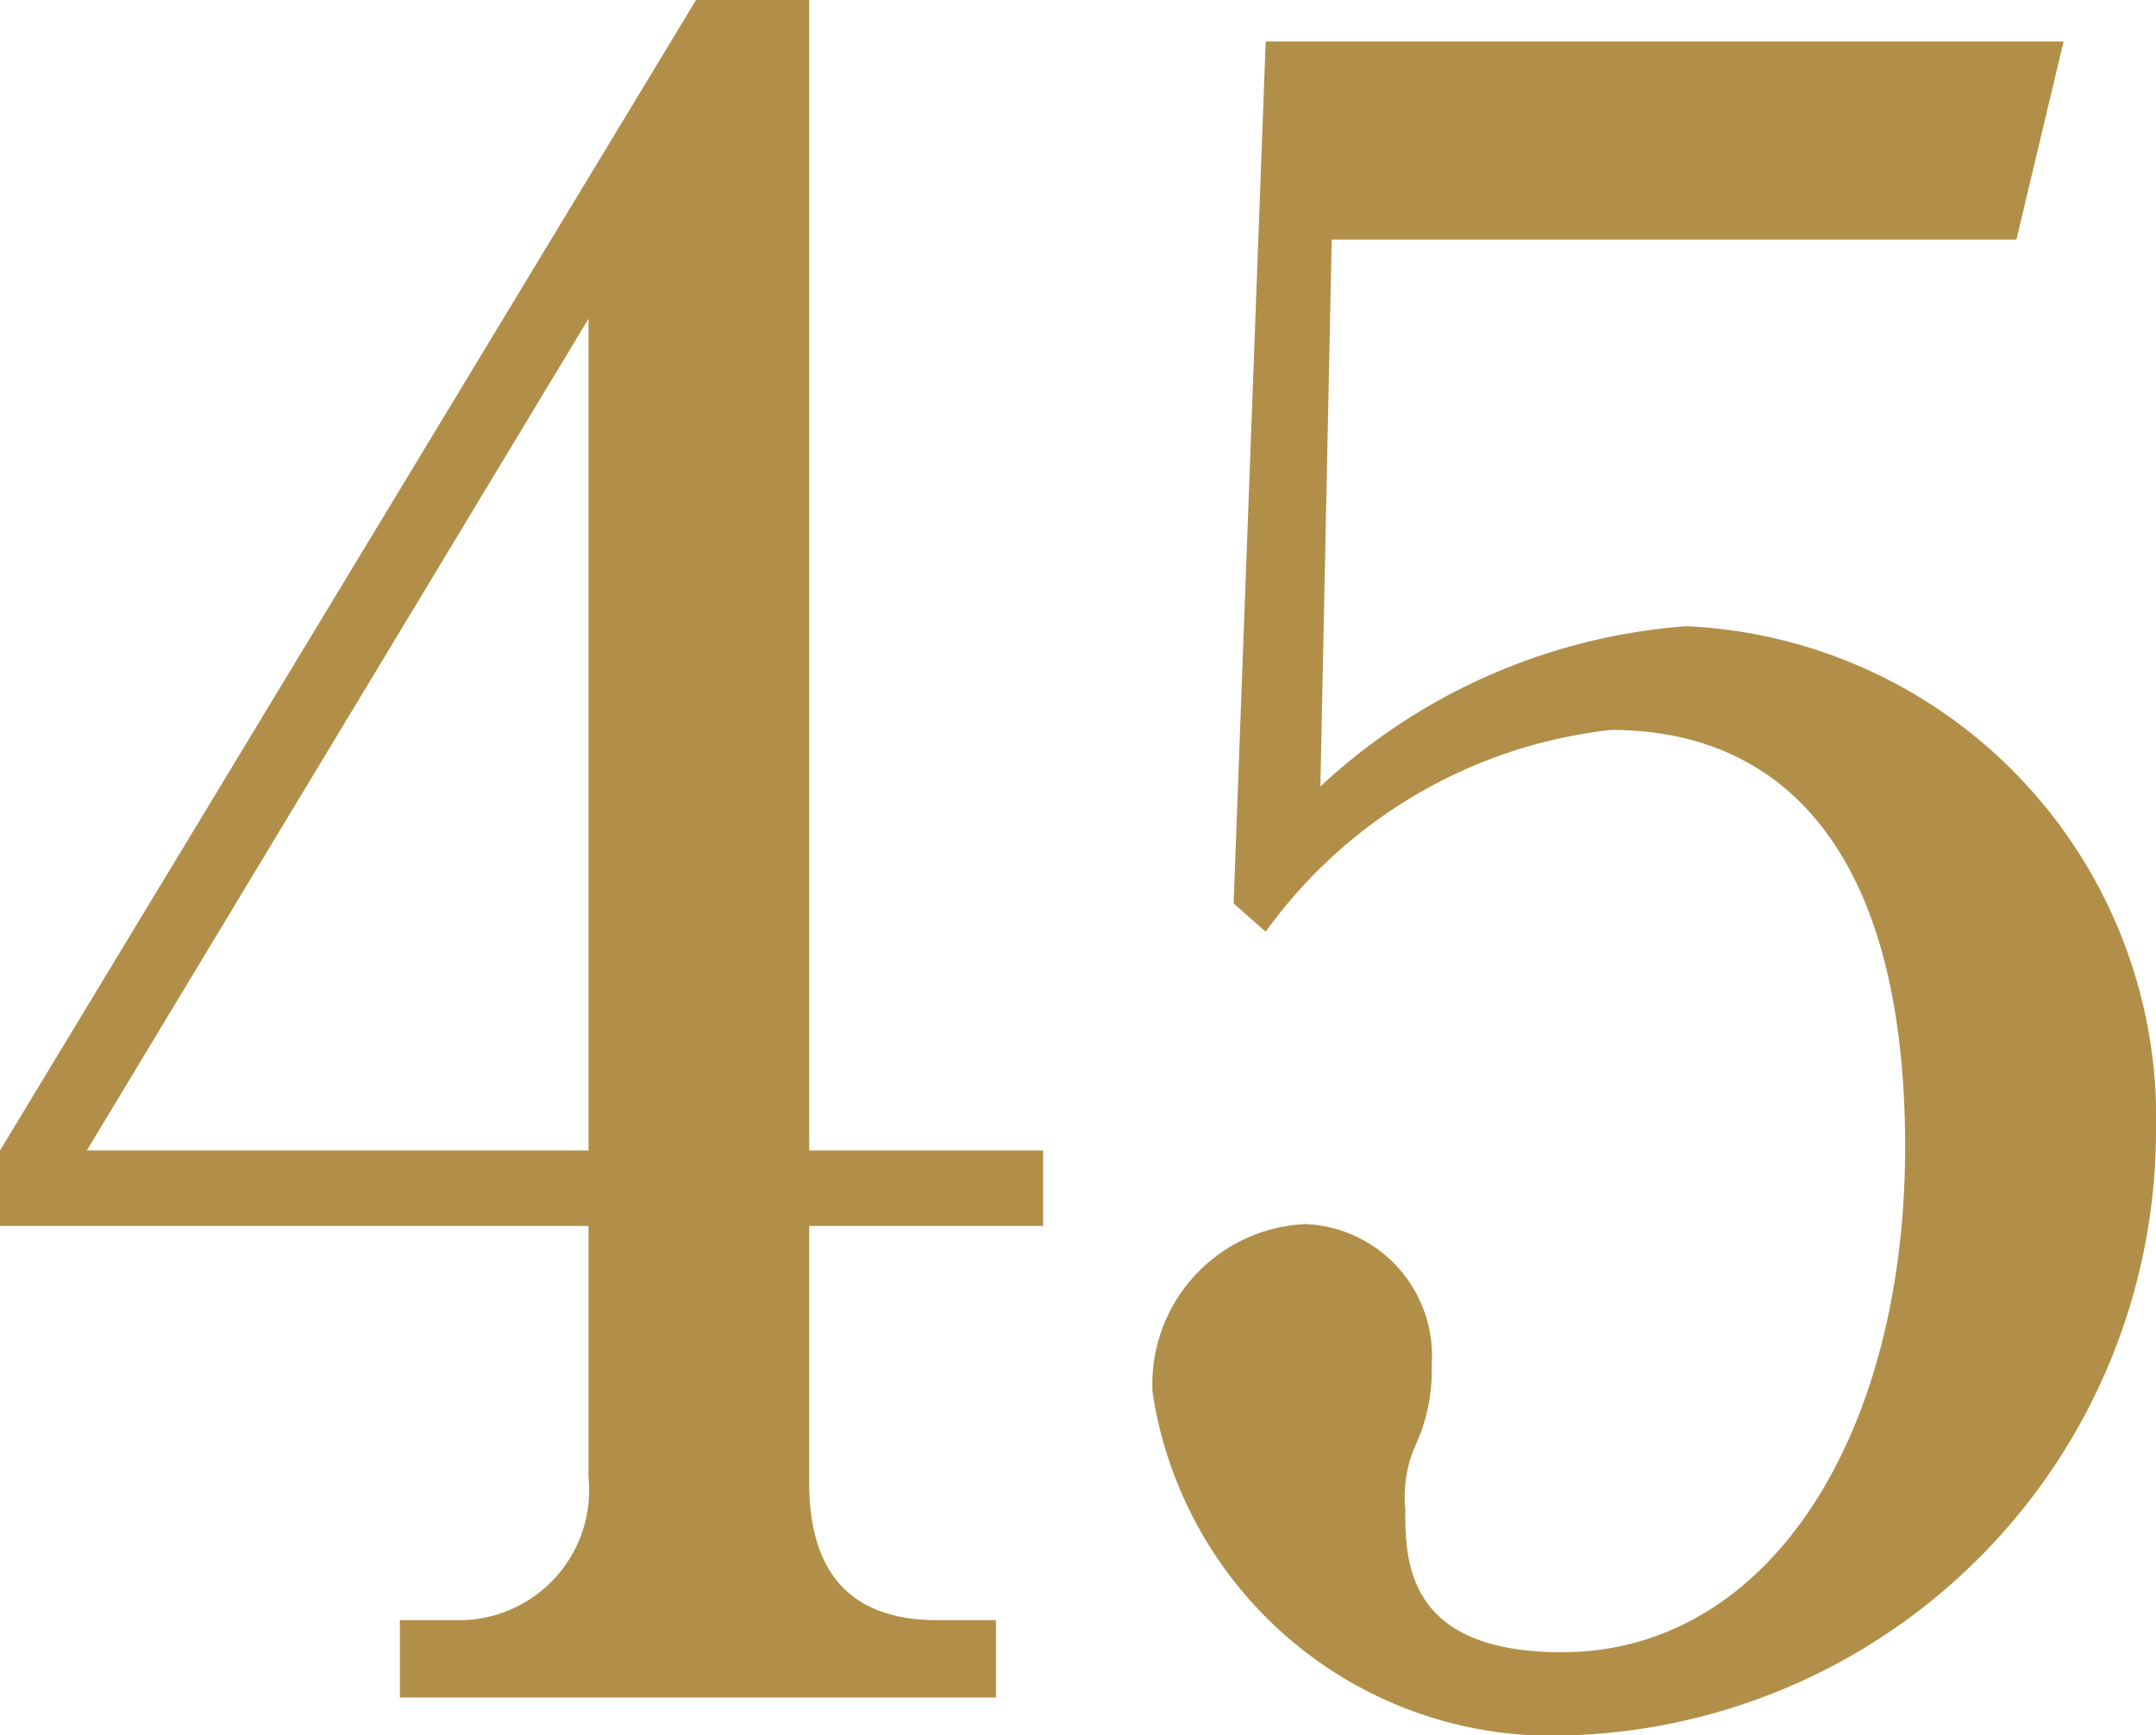
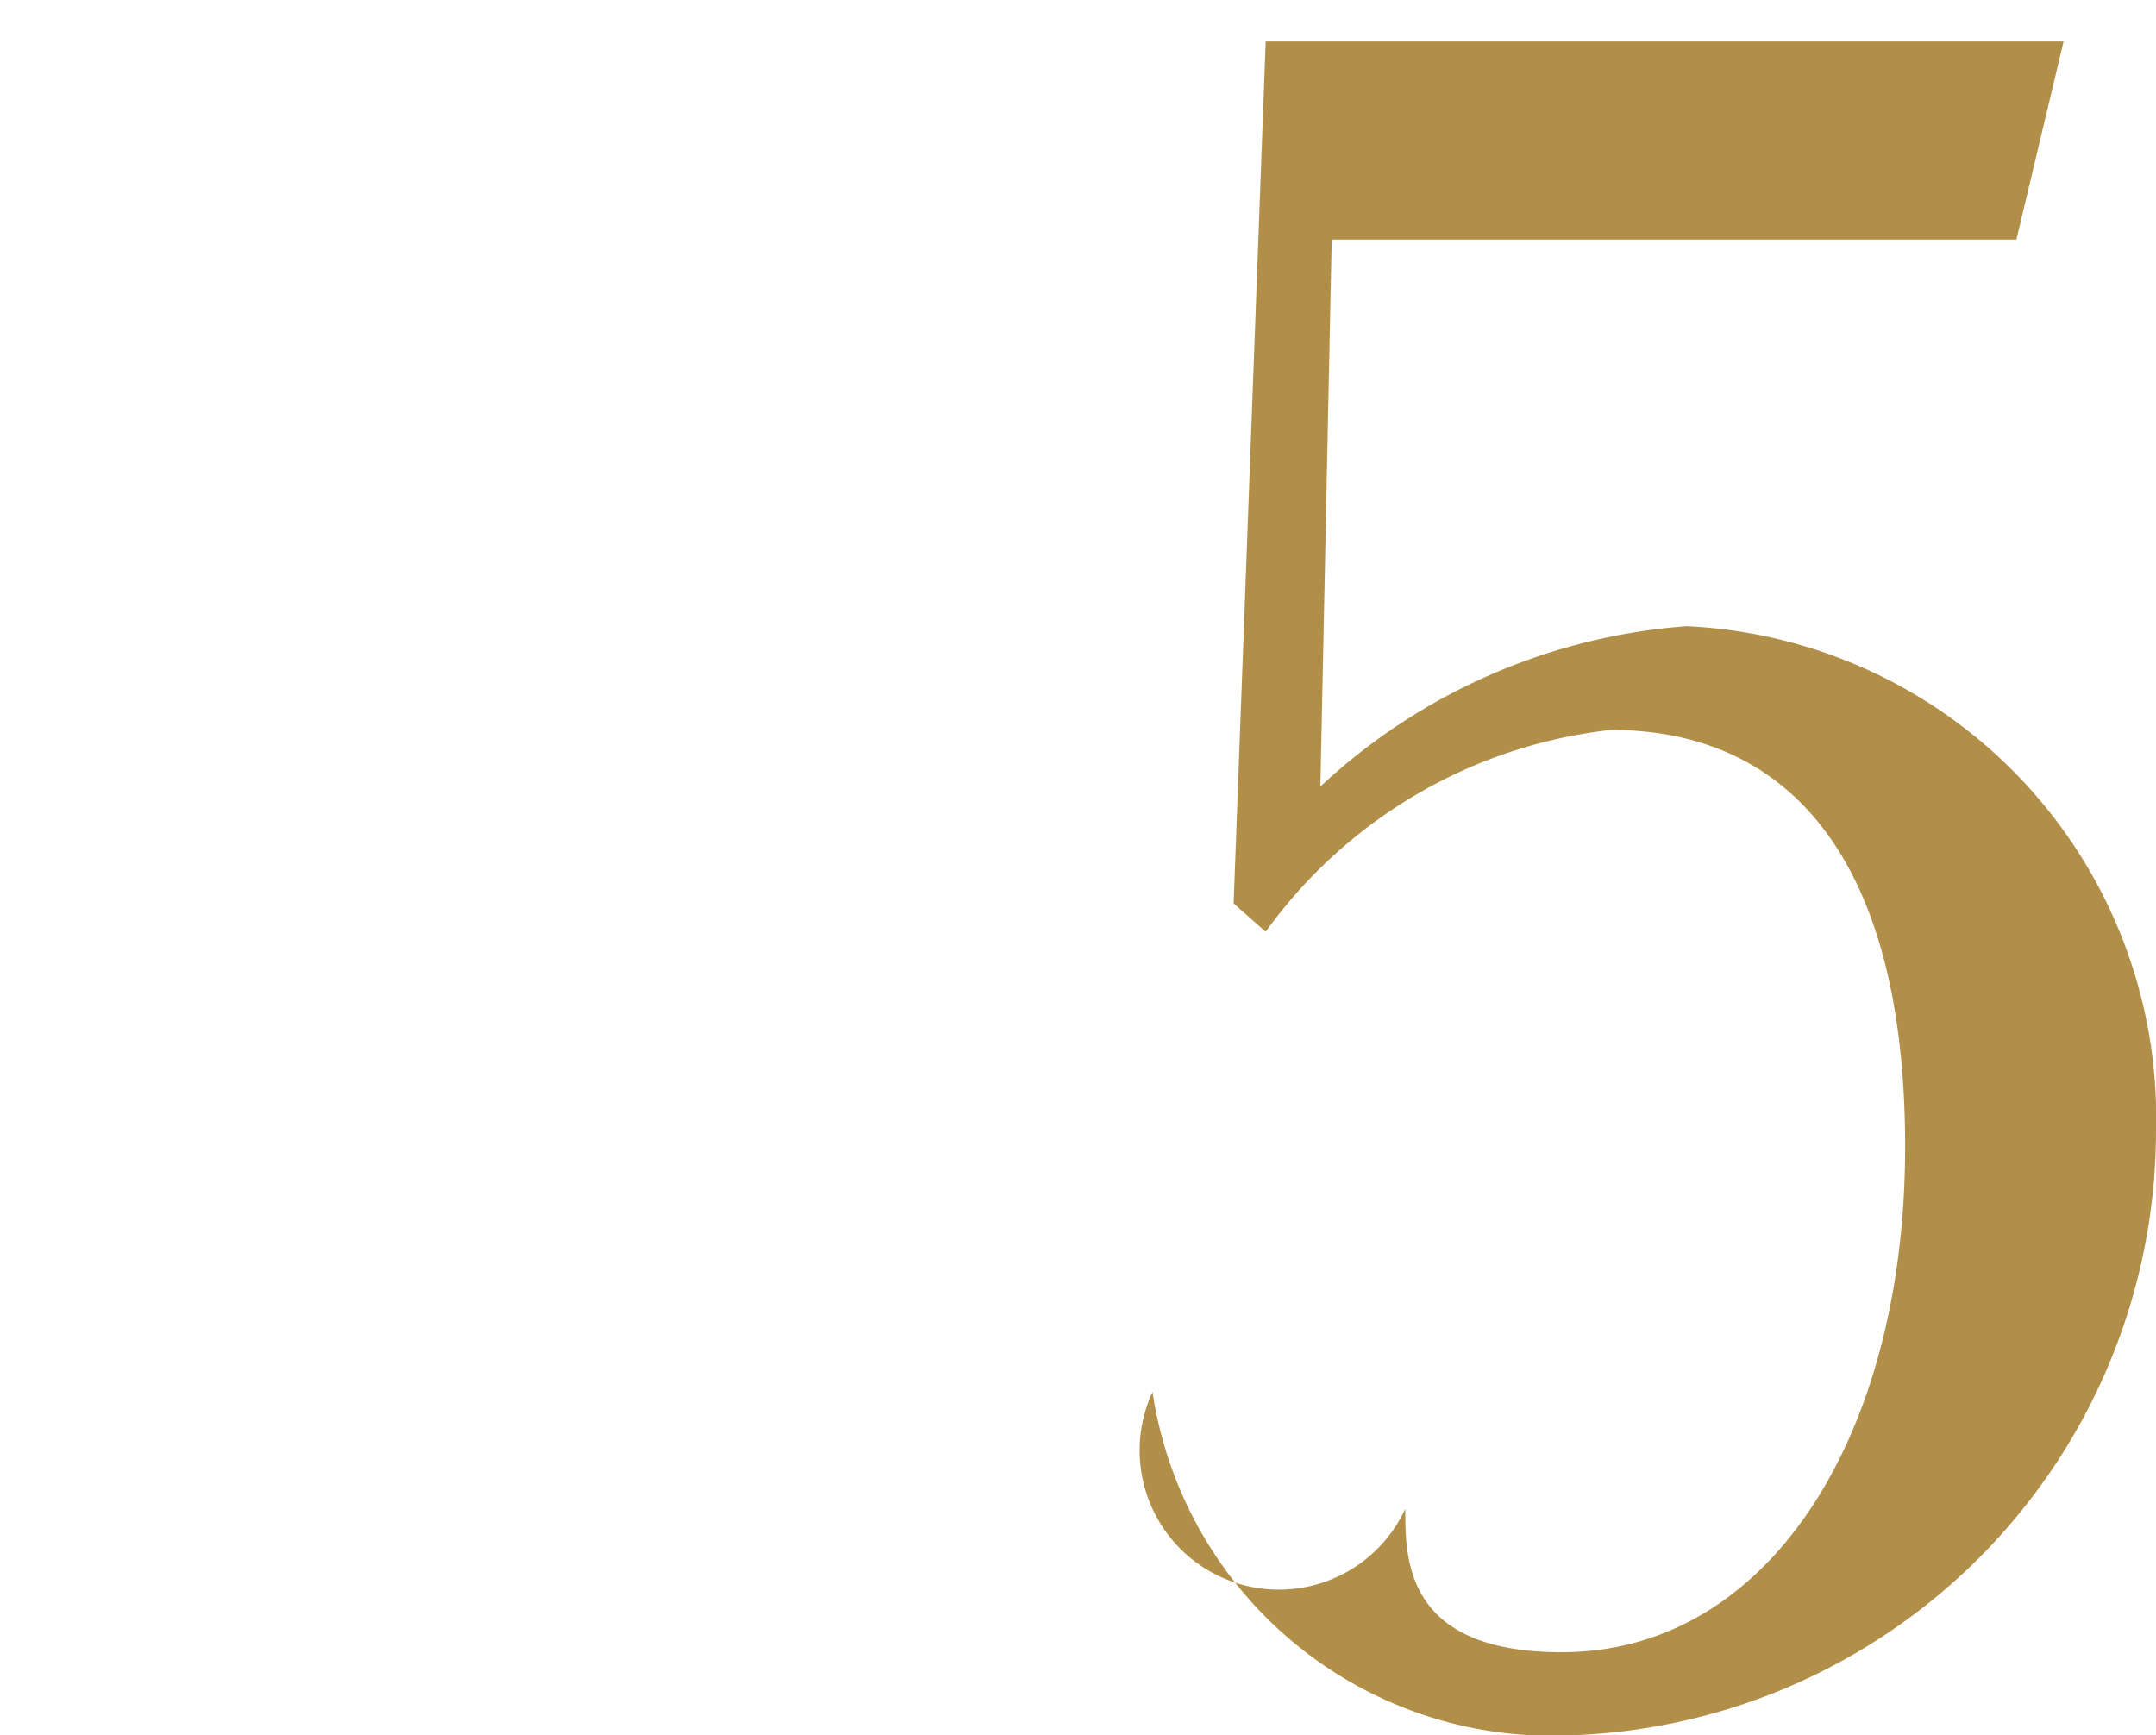
<svg xmlns="http://www.w3.org/2000/svg" viewBox="0 0 11.43 9.2">
  <defs>
    <style>.cls-1{fill:#b28f48;}</style>
  </defs>
  <g id="レイヤー_2" data-name="レイヤー 2">
    <g id="レイヤー_1-2" data-name="レイヤー 1">
-       <path class="cls-1" d="M0,6.1,3.69,0h.6V6.1H5.53v.4H4.29V7.86c0,.48.22.73.68.73h.31V9H2.12V8.59h.3a.69.69,0,0,0,.7-.76V6.5H0Zm.46,0H3.12V1.69Z" />
-       <path class="cls-1" d="M7.06,1.27,7,4.17a3.19,3.19,0,0,1,1.94-.85A2.61,2.61,0,0,1,11.43,6,3.21,3.21,0,0,1,8.34,9.2,2.14,2.14,0,0,1,6.11,7.38a.85.85,0,0,1,.81-.89.7.7,0,0,1,.67.75.94.94,0,0,1-.08.41A.68.68,0,0,0,7.45,8c0,.27,0,.76.83.76,1.1,0,1.82-1.15,1.82-2.68S9.48,3.87,8.54,3.87A2.61,2.61,0,0,0,6.71,4.94l-.17-.15L6.71.22h4.23l-.25,1.05Z" />
+       <path class="cls-1" d="M7.06,1.27,7,4.17a3.19,3.19,0,0,1,1.94-.85A2.61,2.61,0,0,1,11.43,6,3.21,3.21,0,0,1,8.34,9.2,2.14,2.14,0,0,1,6.11,7.38A.68.68,0,0,0,7.45,8c0,.27,0,.76.83.76,1.1,0,1.82-1.15,1.82-2.68S9.48,3.87,8.54,3.87A2.61,2.61,0,0,0,6.71,4.94l-.17-.15L6.71.22h4.23l-.25,1.05Z" />
    </g>
  </g>
</svg>